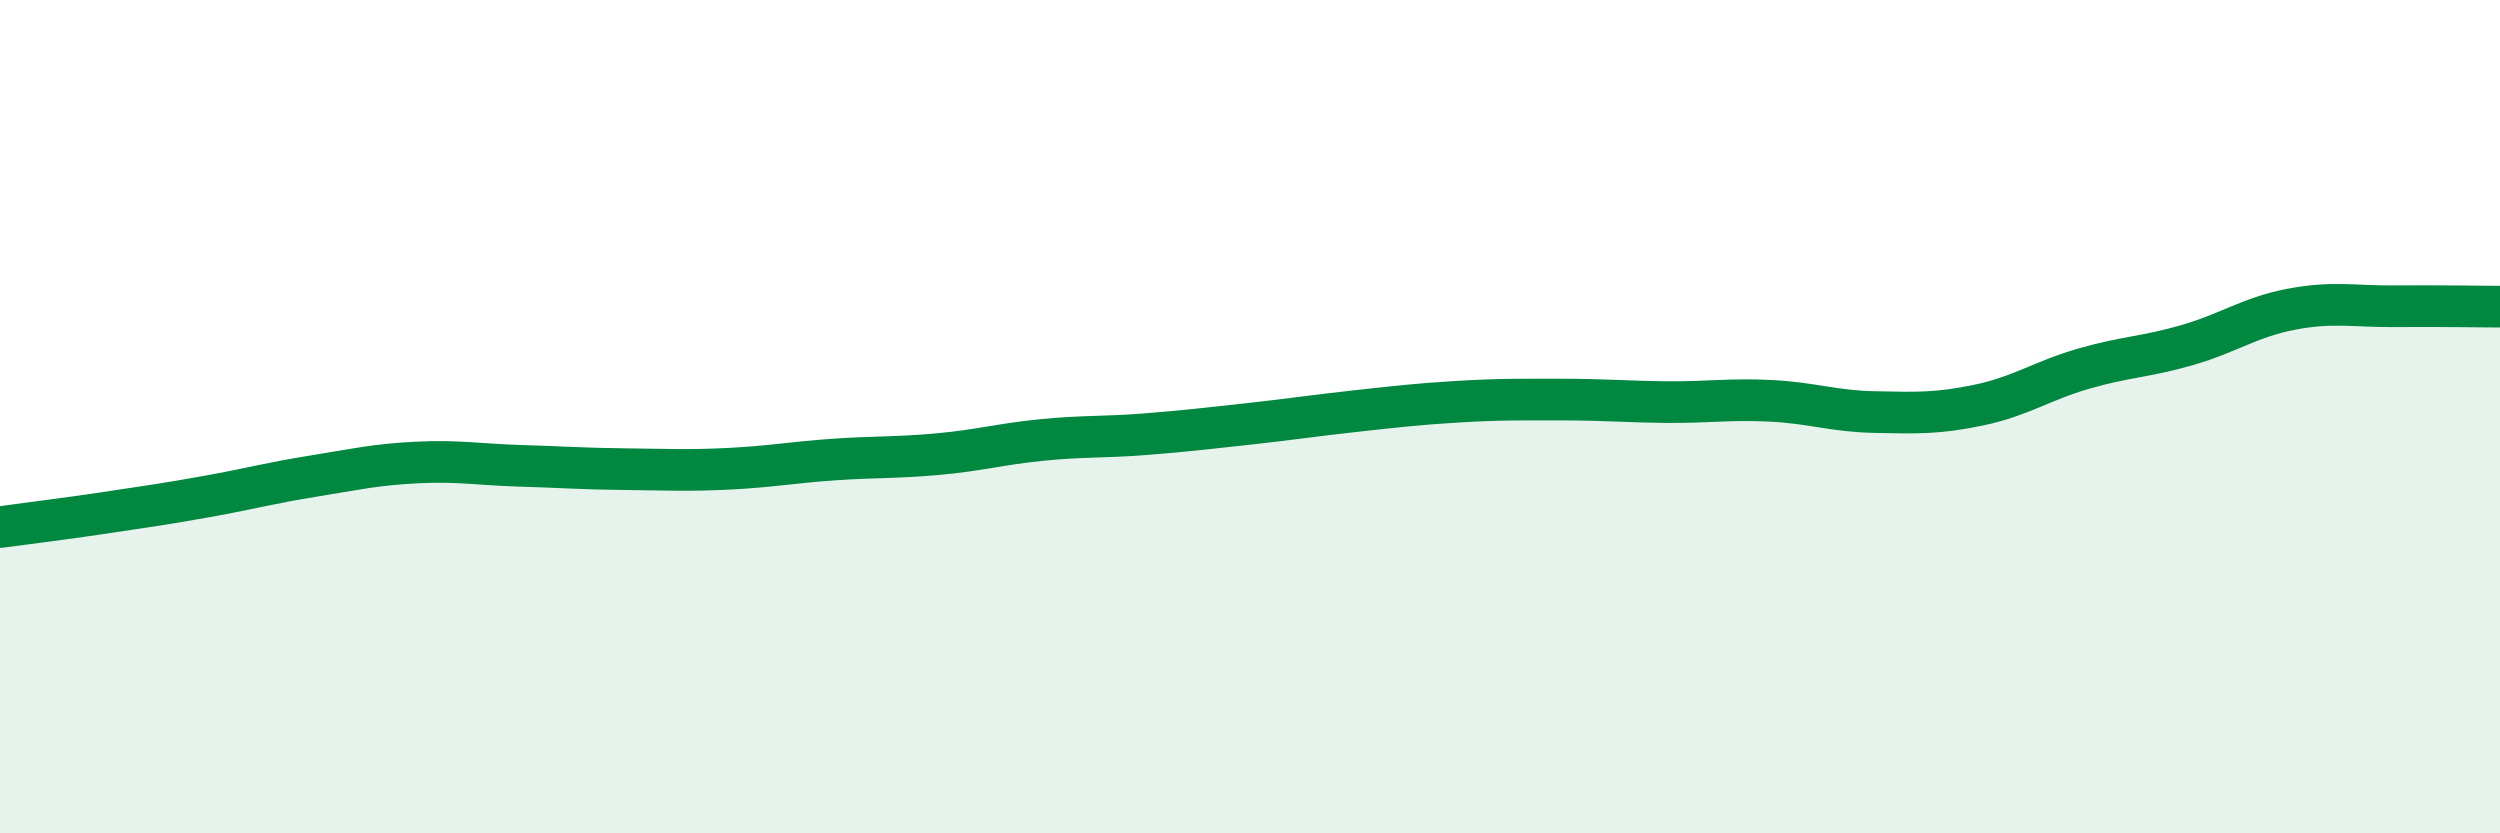
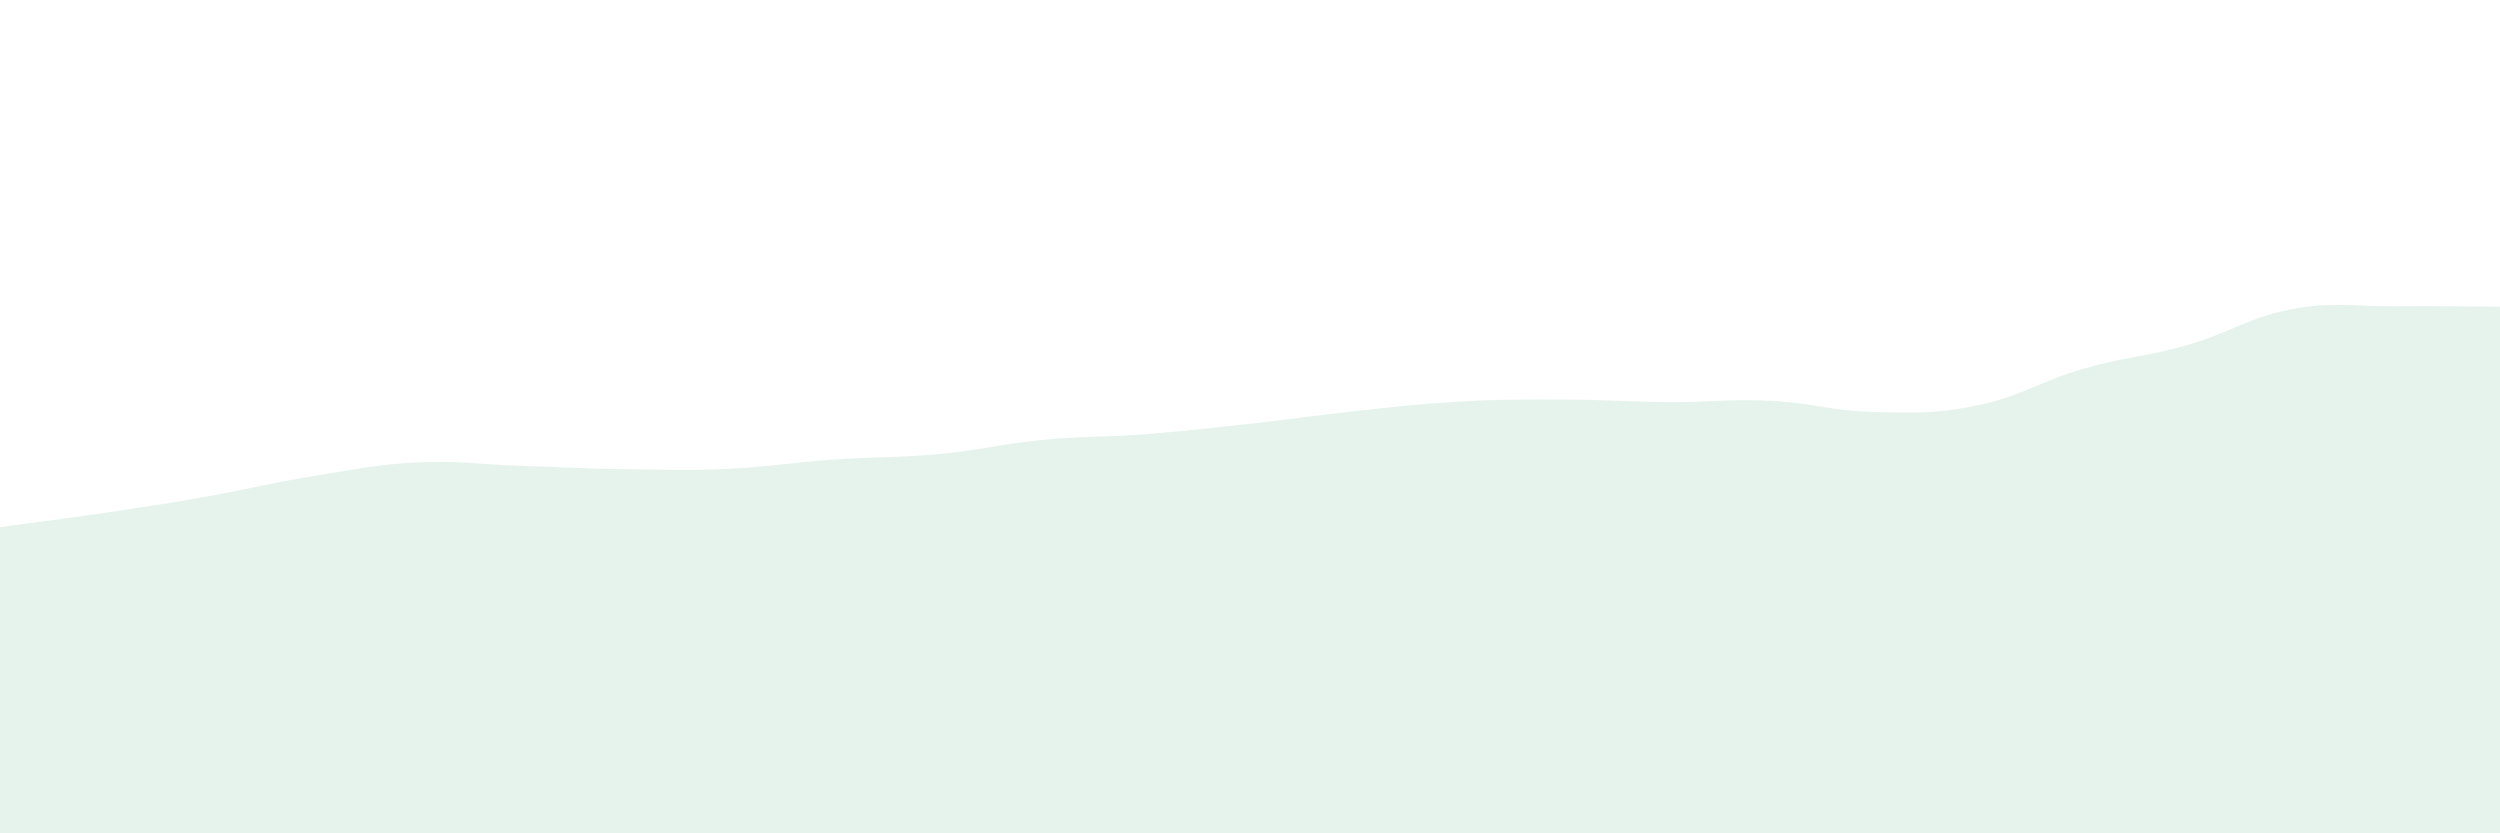
<svg xmlns="http://www.w3.org/2000/svg" width="60" height="20" viewBox="0 0 60 20">
  <path d="M 0,12.65 C 0.5,12.58 1.5,12.46 2.5,12.31 C 3.5,12.16 4,12.09 5,11.91 C 6,11.73 6.5,11.59 7.5,11.43 C 8.5,11.27 9,11.15 10,11.1 C 11,11.05 11.5,11.15 12.5,11.18 C 13.5,11.21 14,11.25 15,11.26 C 16,11.27 16.5,11.3 17.5,11.25 C 18.5,11.2 19,11.1 20,11.03 C 21,10.96 21.5,10.99 22.5,10.9 C 23.5,10.81 24,10.66 25,10.56 C 26,10.46 26.5,10.5 27.5,10.42 C 28.5,10.34 29,10.28 30,10.17 C 31,10.06 31.5,9.98 32.5,9.87 C 33.5,9.76 34,9.7 35,9.64 C 36,9.58 36.5,9.59 37.5,9.59 C 38.5,9.59 39,9.64 40,9.65 C 41,9.66 41.5,9.57 42.5,9.62 C 43.5,9.67 44,9.87 45,9.89 C 46,9.91 46.5,9.93 47.5,9.72 C 48.5,9.51 49,9.14 50,8.85 C 51,8.56 51.5,8.57 52.5,8.28 C 53.5,7.99 54,7.61 55,7.42 C 56,7.23 56.5,7.36 57.5,7.35 C 58.5,7.34 59.5,7.36 60,7.36L60 20L0 20Z" fill="#008740" opacity="0.1" stroke-linecap="round" stroke-linejoin="round" />
-   <path d="M 0,12.65 C 0.5,12.58 1.5,12.46 2.5,12.31 C 3.5,12.16 4,12.09 5,11.91 C 6,11.73 6.5,11.59 7.5,11.43 C 8.5,11.27 9,11.15 10,11.1 C 11,11.05 11.5,11.15 12.5,11.18 C 13.5,11.21 14,11.25 15,11.26 C 16,11.27 16.5,11.3 17.5,11.25 C 18.5,11.2 19,11.1 20,11.03 C 21,10.96 21.5,10.99 22.5,10.9 C 23.5,10.81 24,10.66 25,10.56 C 26,10.46 26.5,10.5 27.5,10.42 C 28.5,10.34 29,10.28 30,10.17 C 31,10.06 31.5,9.98 32.5,9.87 C 33.5,9.76 34,9.7 35,9.64 C 36,9.58 36.5,9.59 37.5,9.59 C 38.5,9.59 39,9.64 40,9.65 C 41,9.66 41.5,9.57 42.5,9.62 C 43.5,9.67 44,9.87 45,9.89 C 46,9.91 46.5,9.93 47.5,9.72 C 48.5,9.51 49,9.14 50,8.85 C 51,8.56 51.5,8.57 52.5,8.28 C 53.5,7.99 54,7.61 55,7.42 C 56,7.23 56.5,7.36 57.5,7.35 C 58.5,7.34 59.5,7.36 60,7.36" stroke="#008740" stroke-width="1" fill="none" stroke-linecap="round" stroke-linejoin="round" />
</svg>